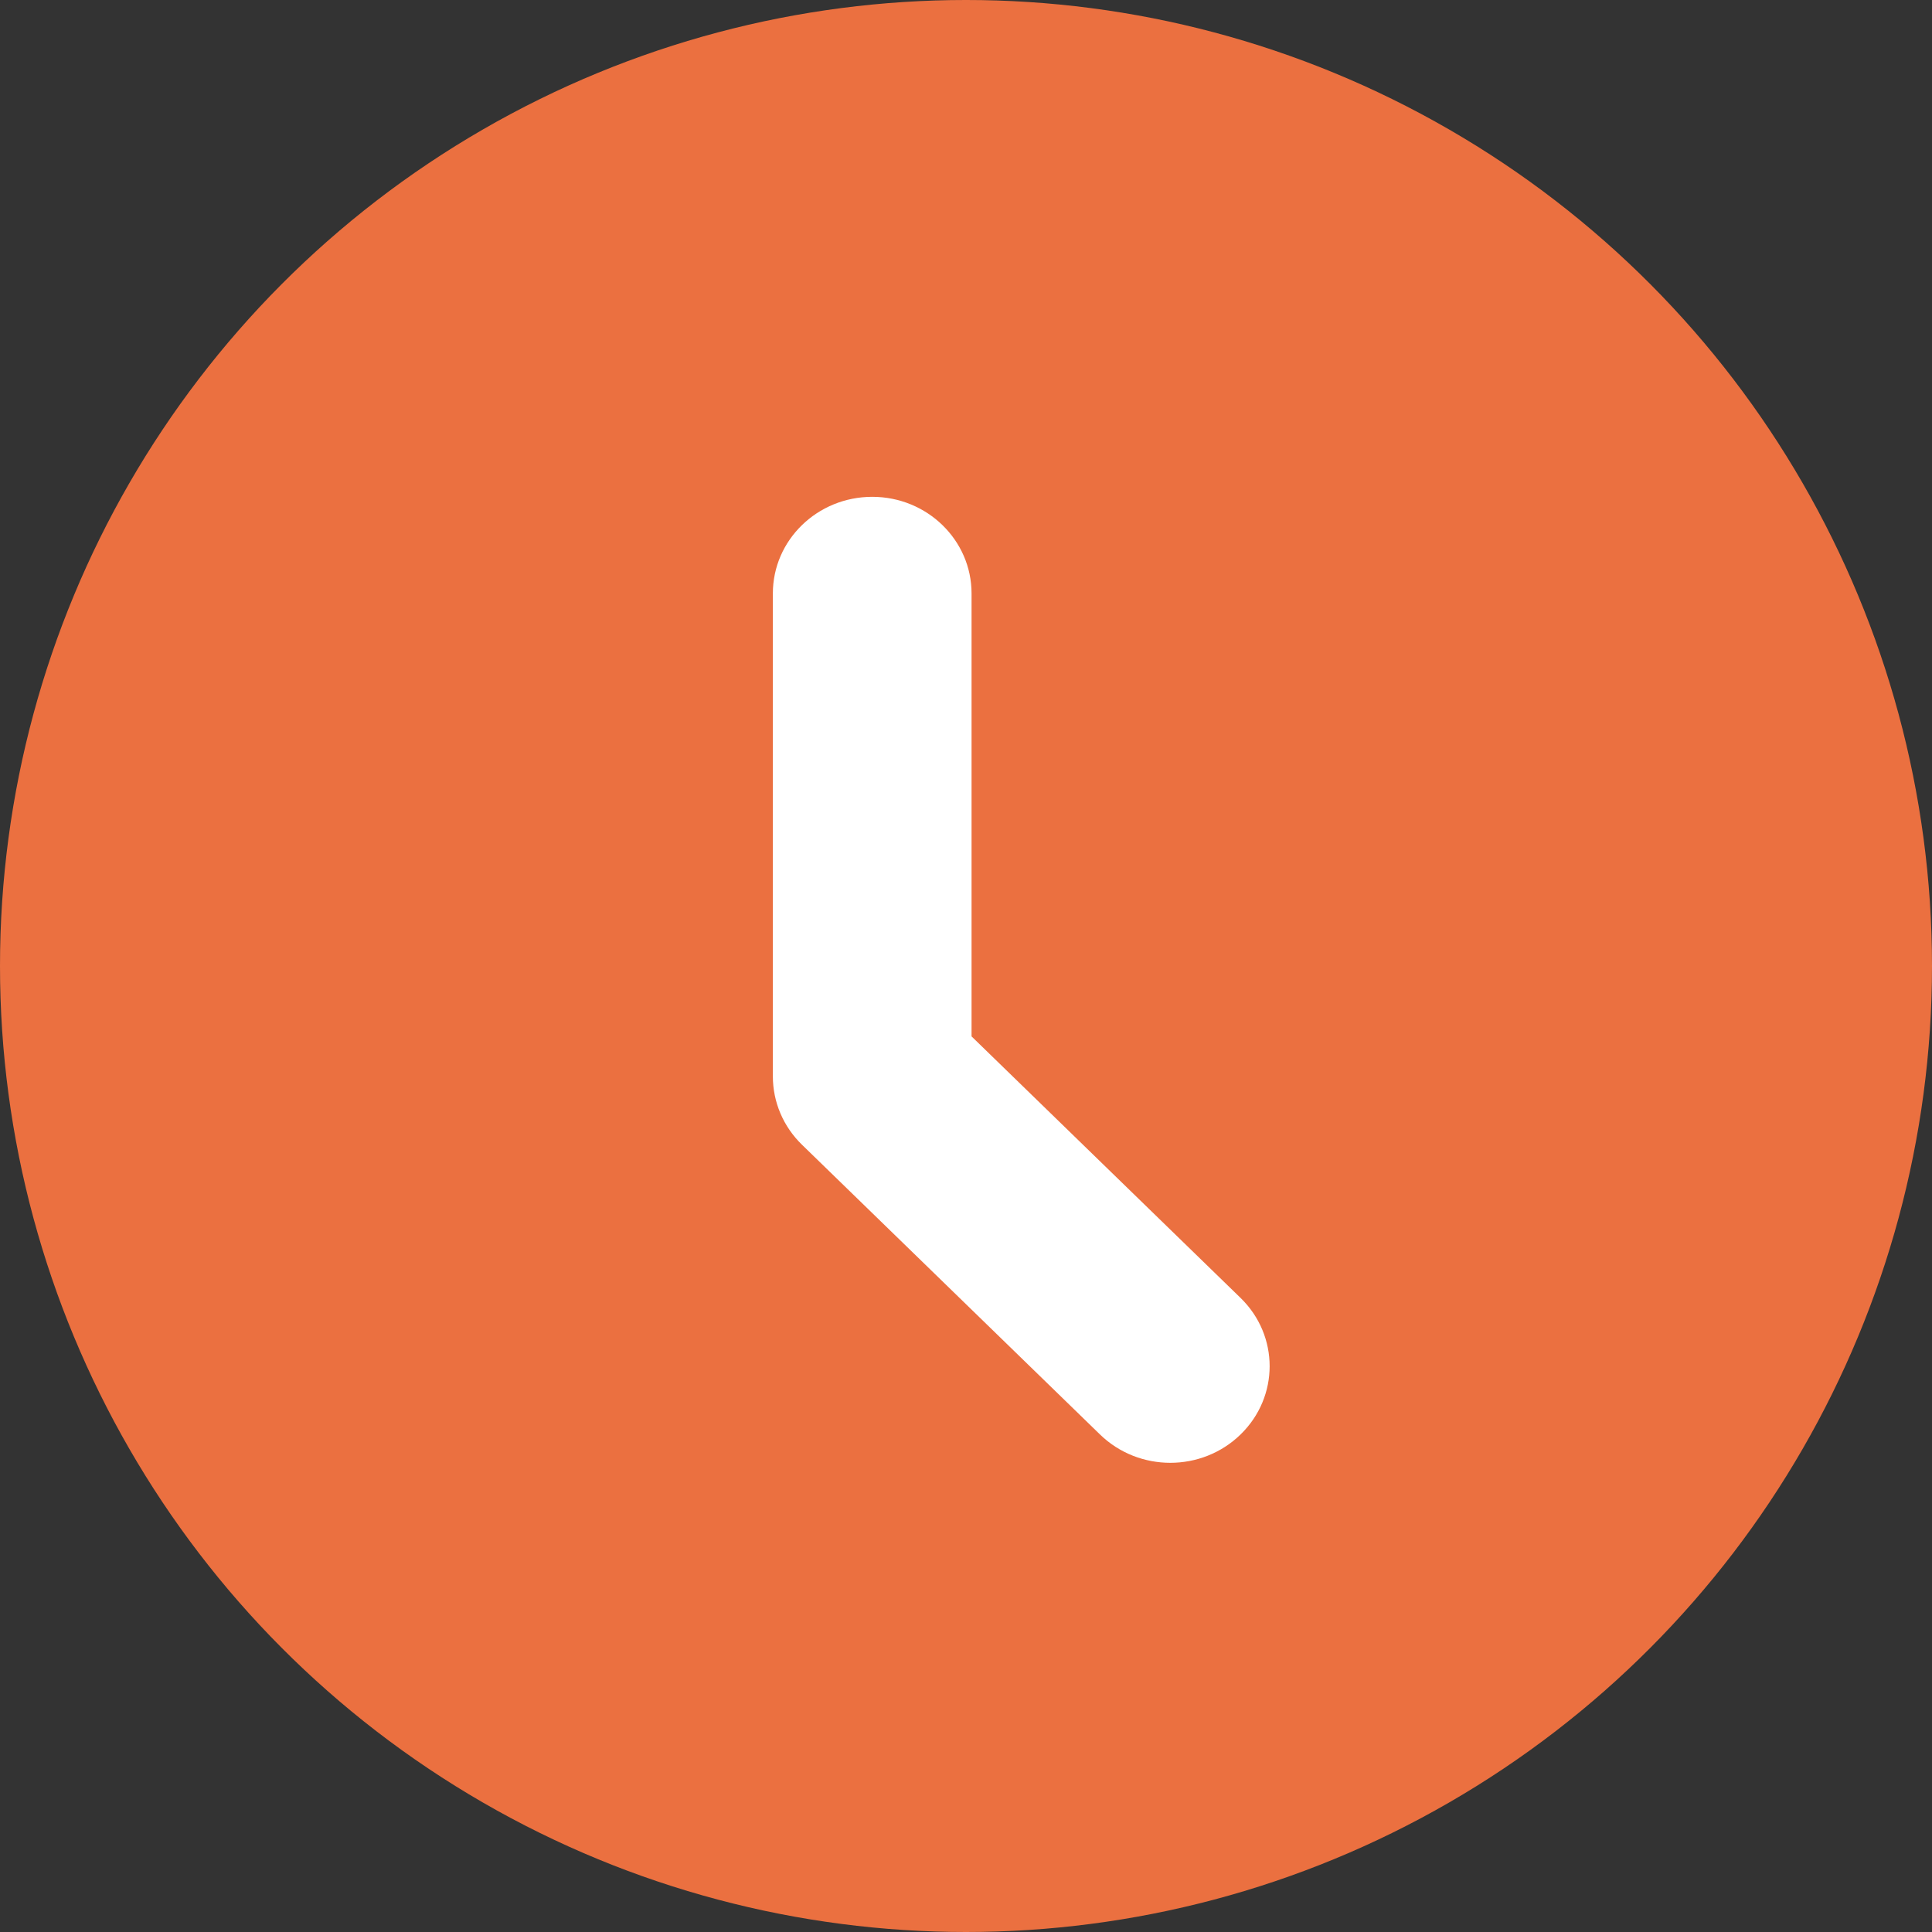
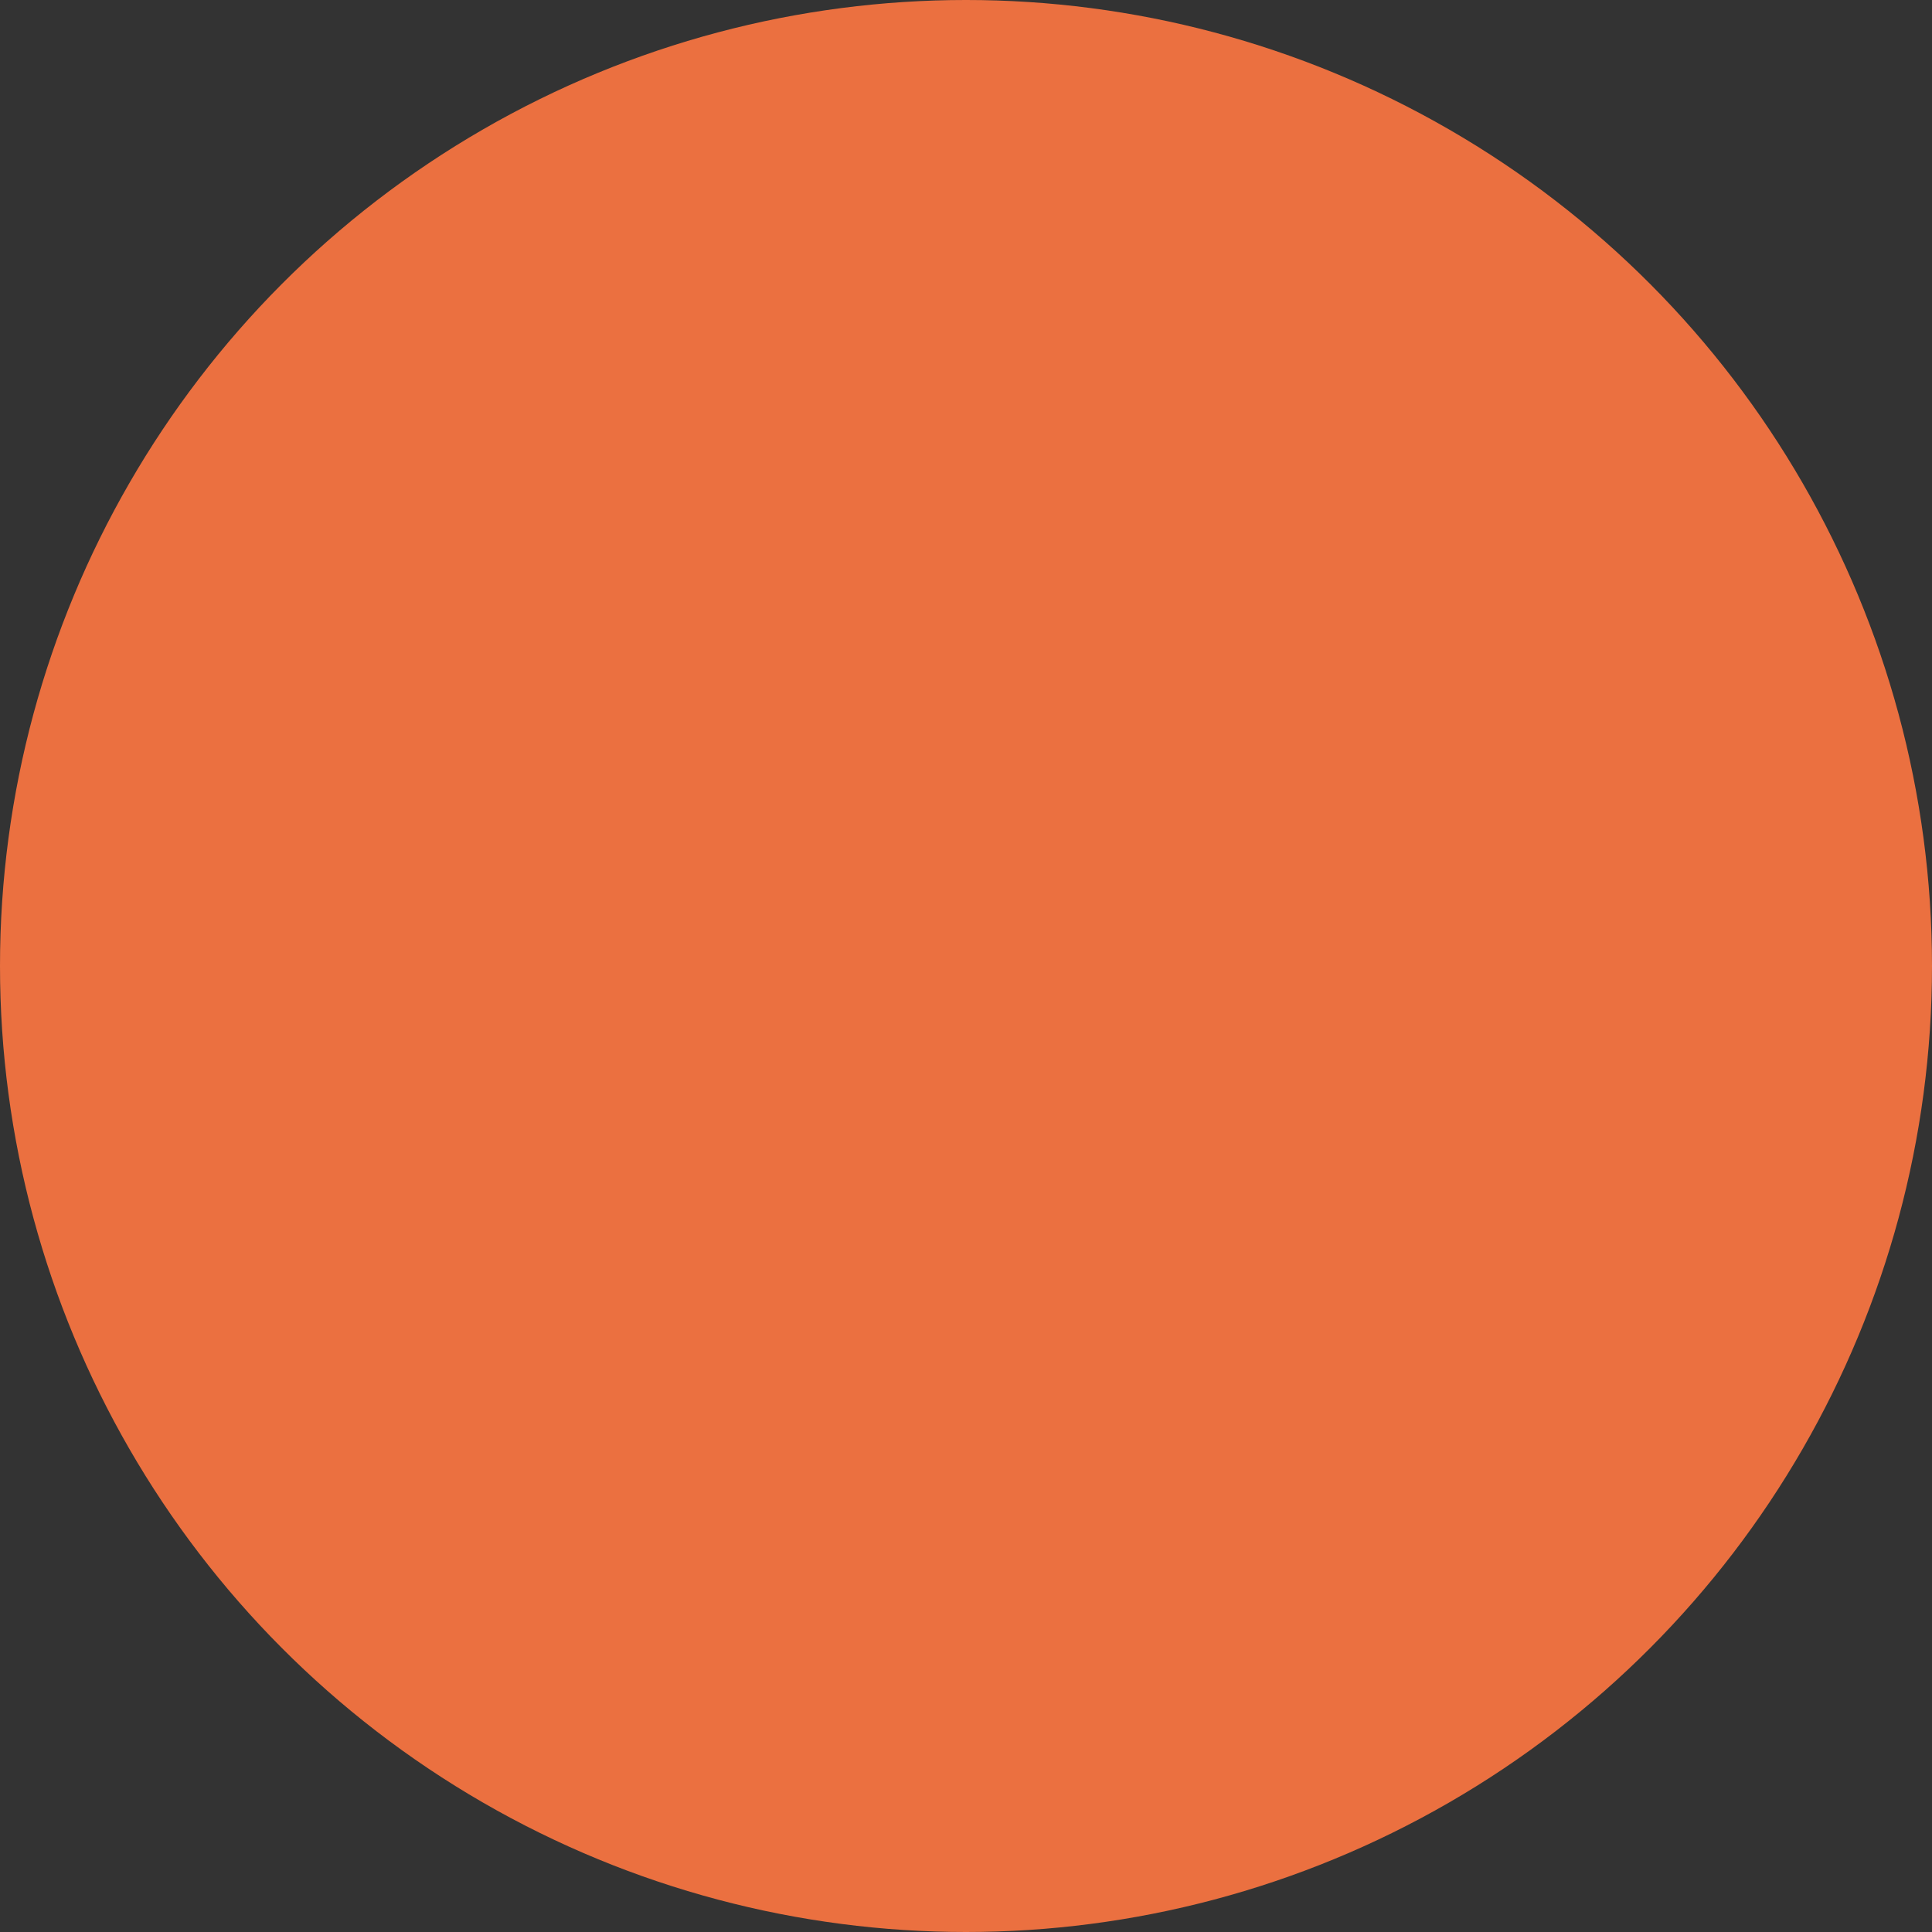
<svg xmlns="http://www.w3.org/2000/svg" width="32" height="32" viewBox="0 0 32 32" fill="none">
  <rect x="0" y="0" width="32" height="32" fill="#333333" stroke="none" />
  <circle cx="16" cy="16" r="16" fill="#EB7040" />
-   <path d="M16.092 9.829C16.092 8.945 15.355 8.229 14.447 8.229C13.538 8.229 12.801 8.945 12.801 9.829V17.828C12.801 18.253 12.974 18.66 13.283 18.96L18.22 23.76C18.863 24.385 19.905 24.385 20.547 23.76C21.19 23.135 21.19 22.122 20.547 21.497L16.092 17.166V9.829Z" fill="white" />
</svg>